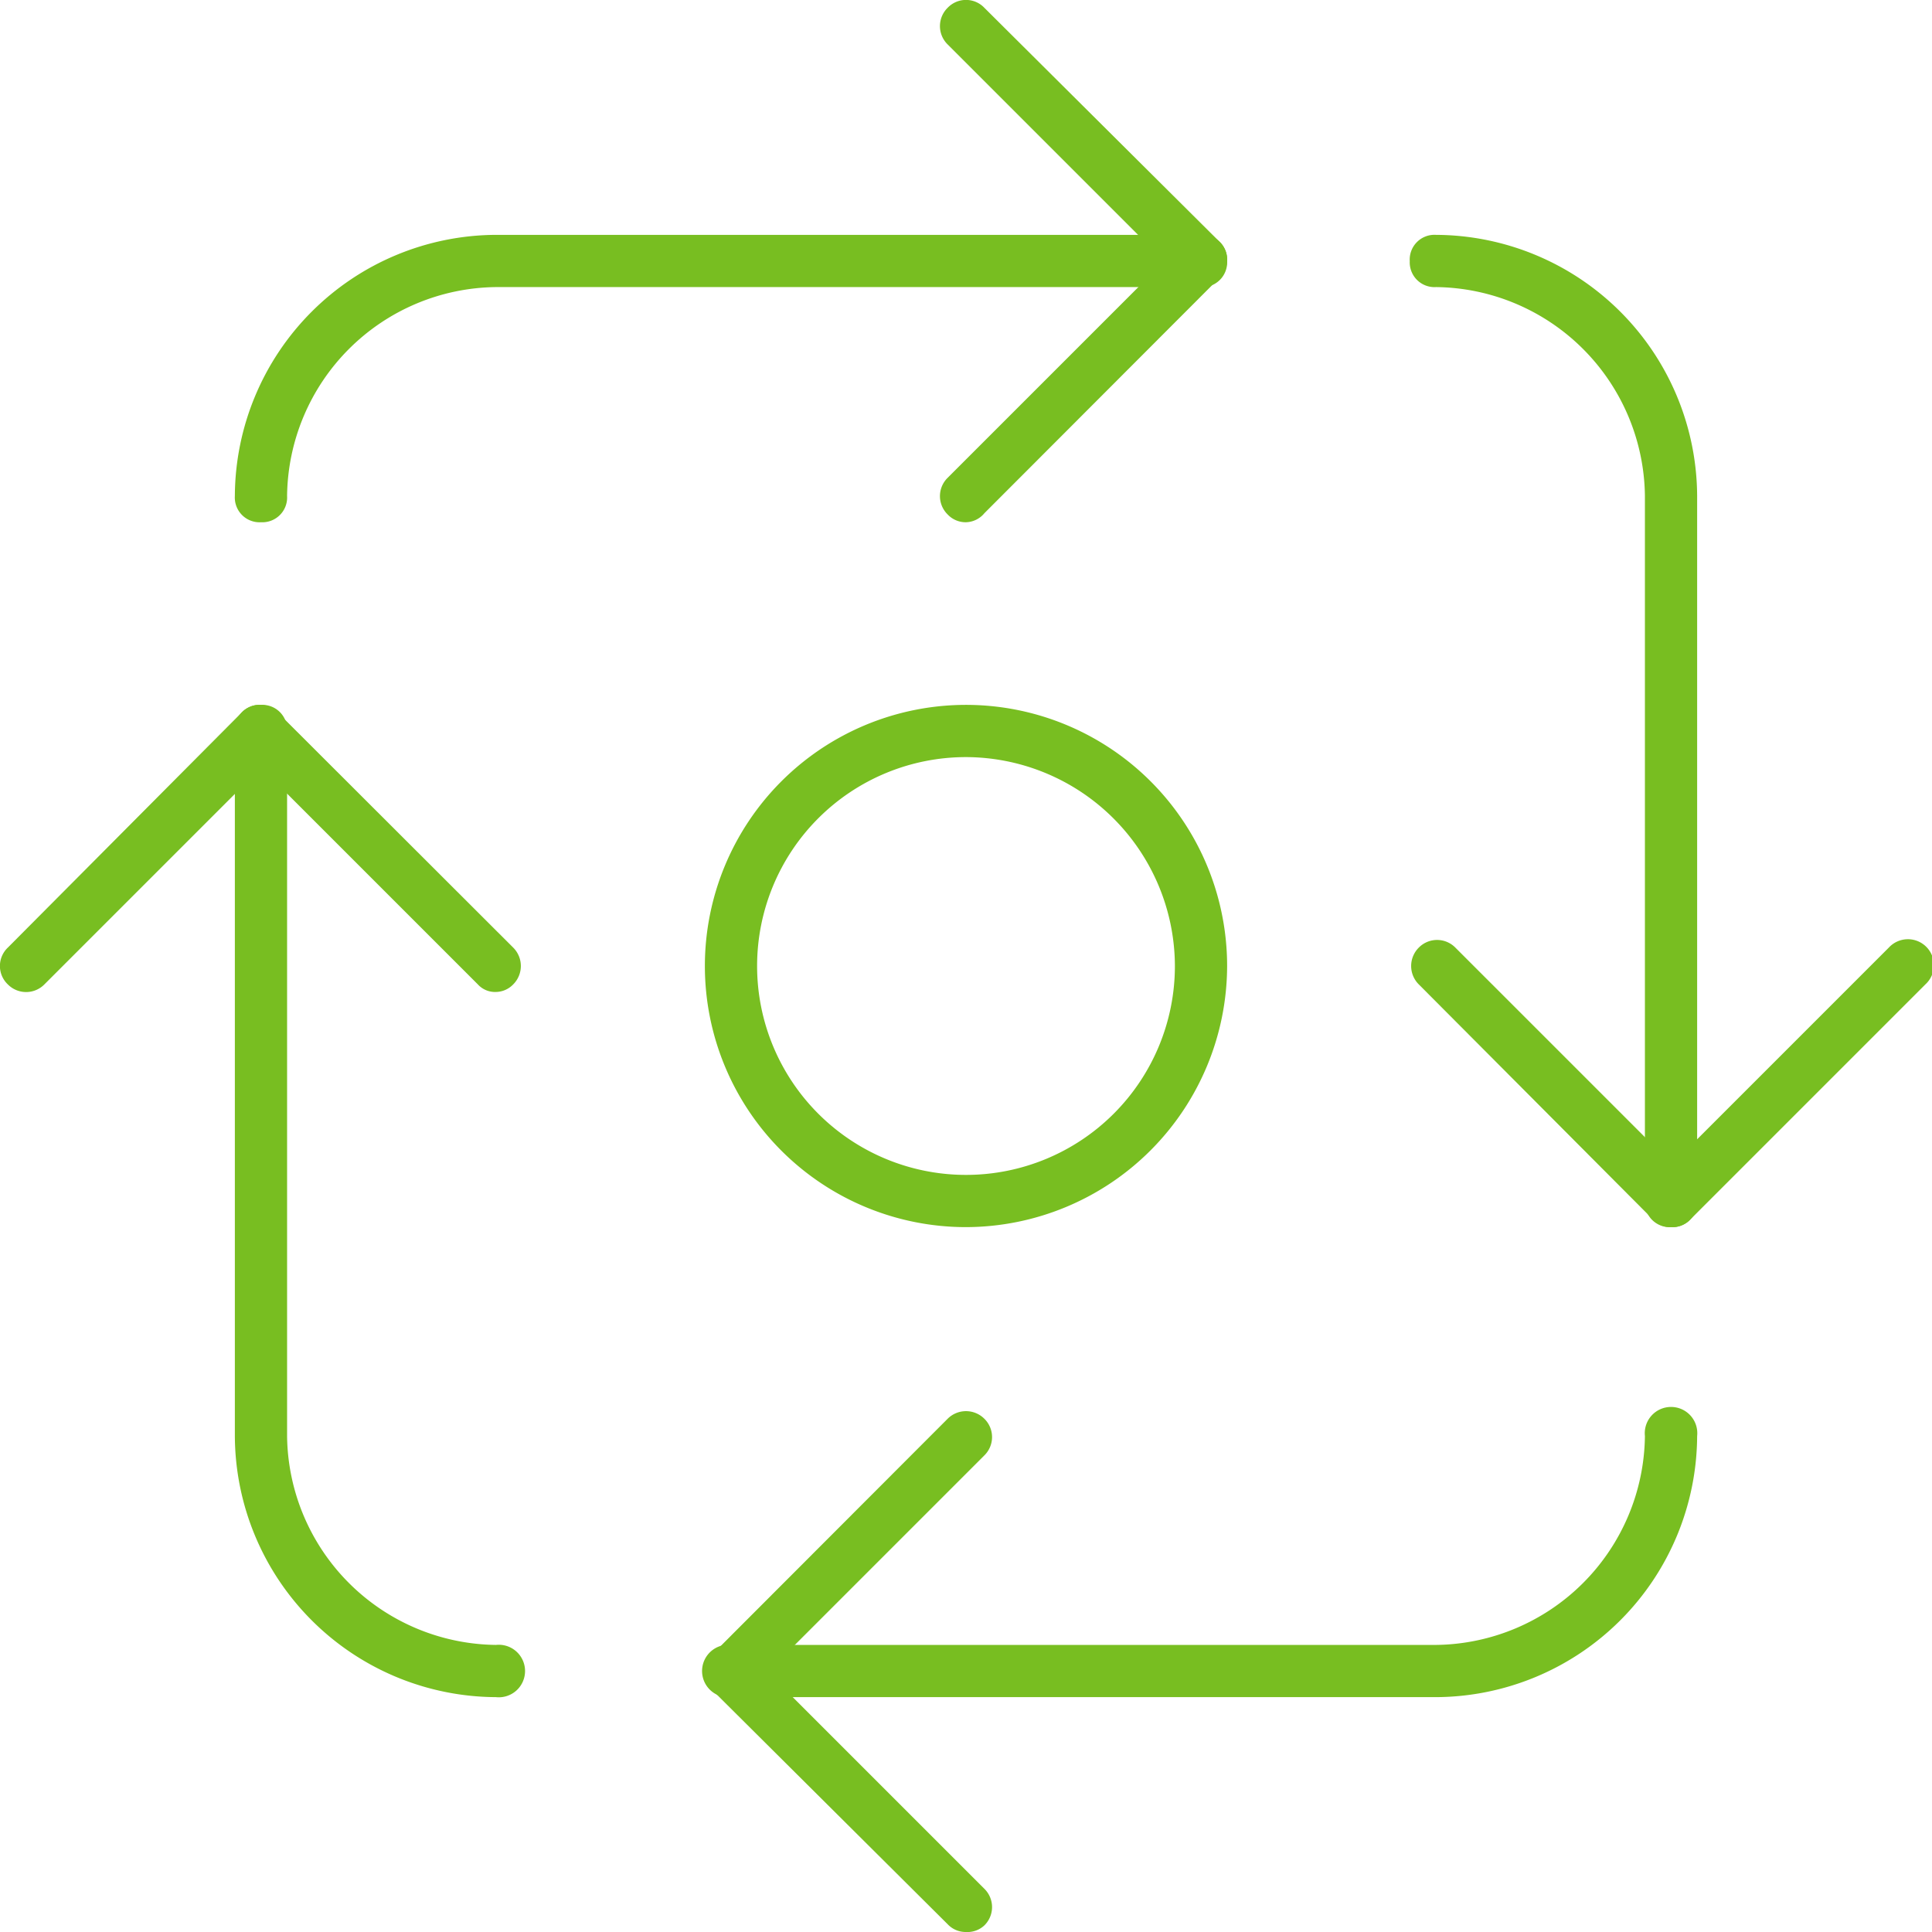
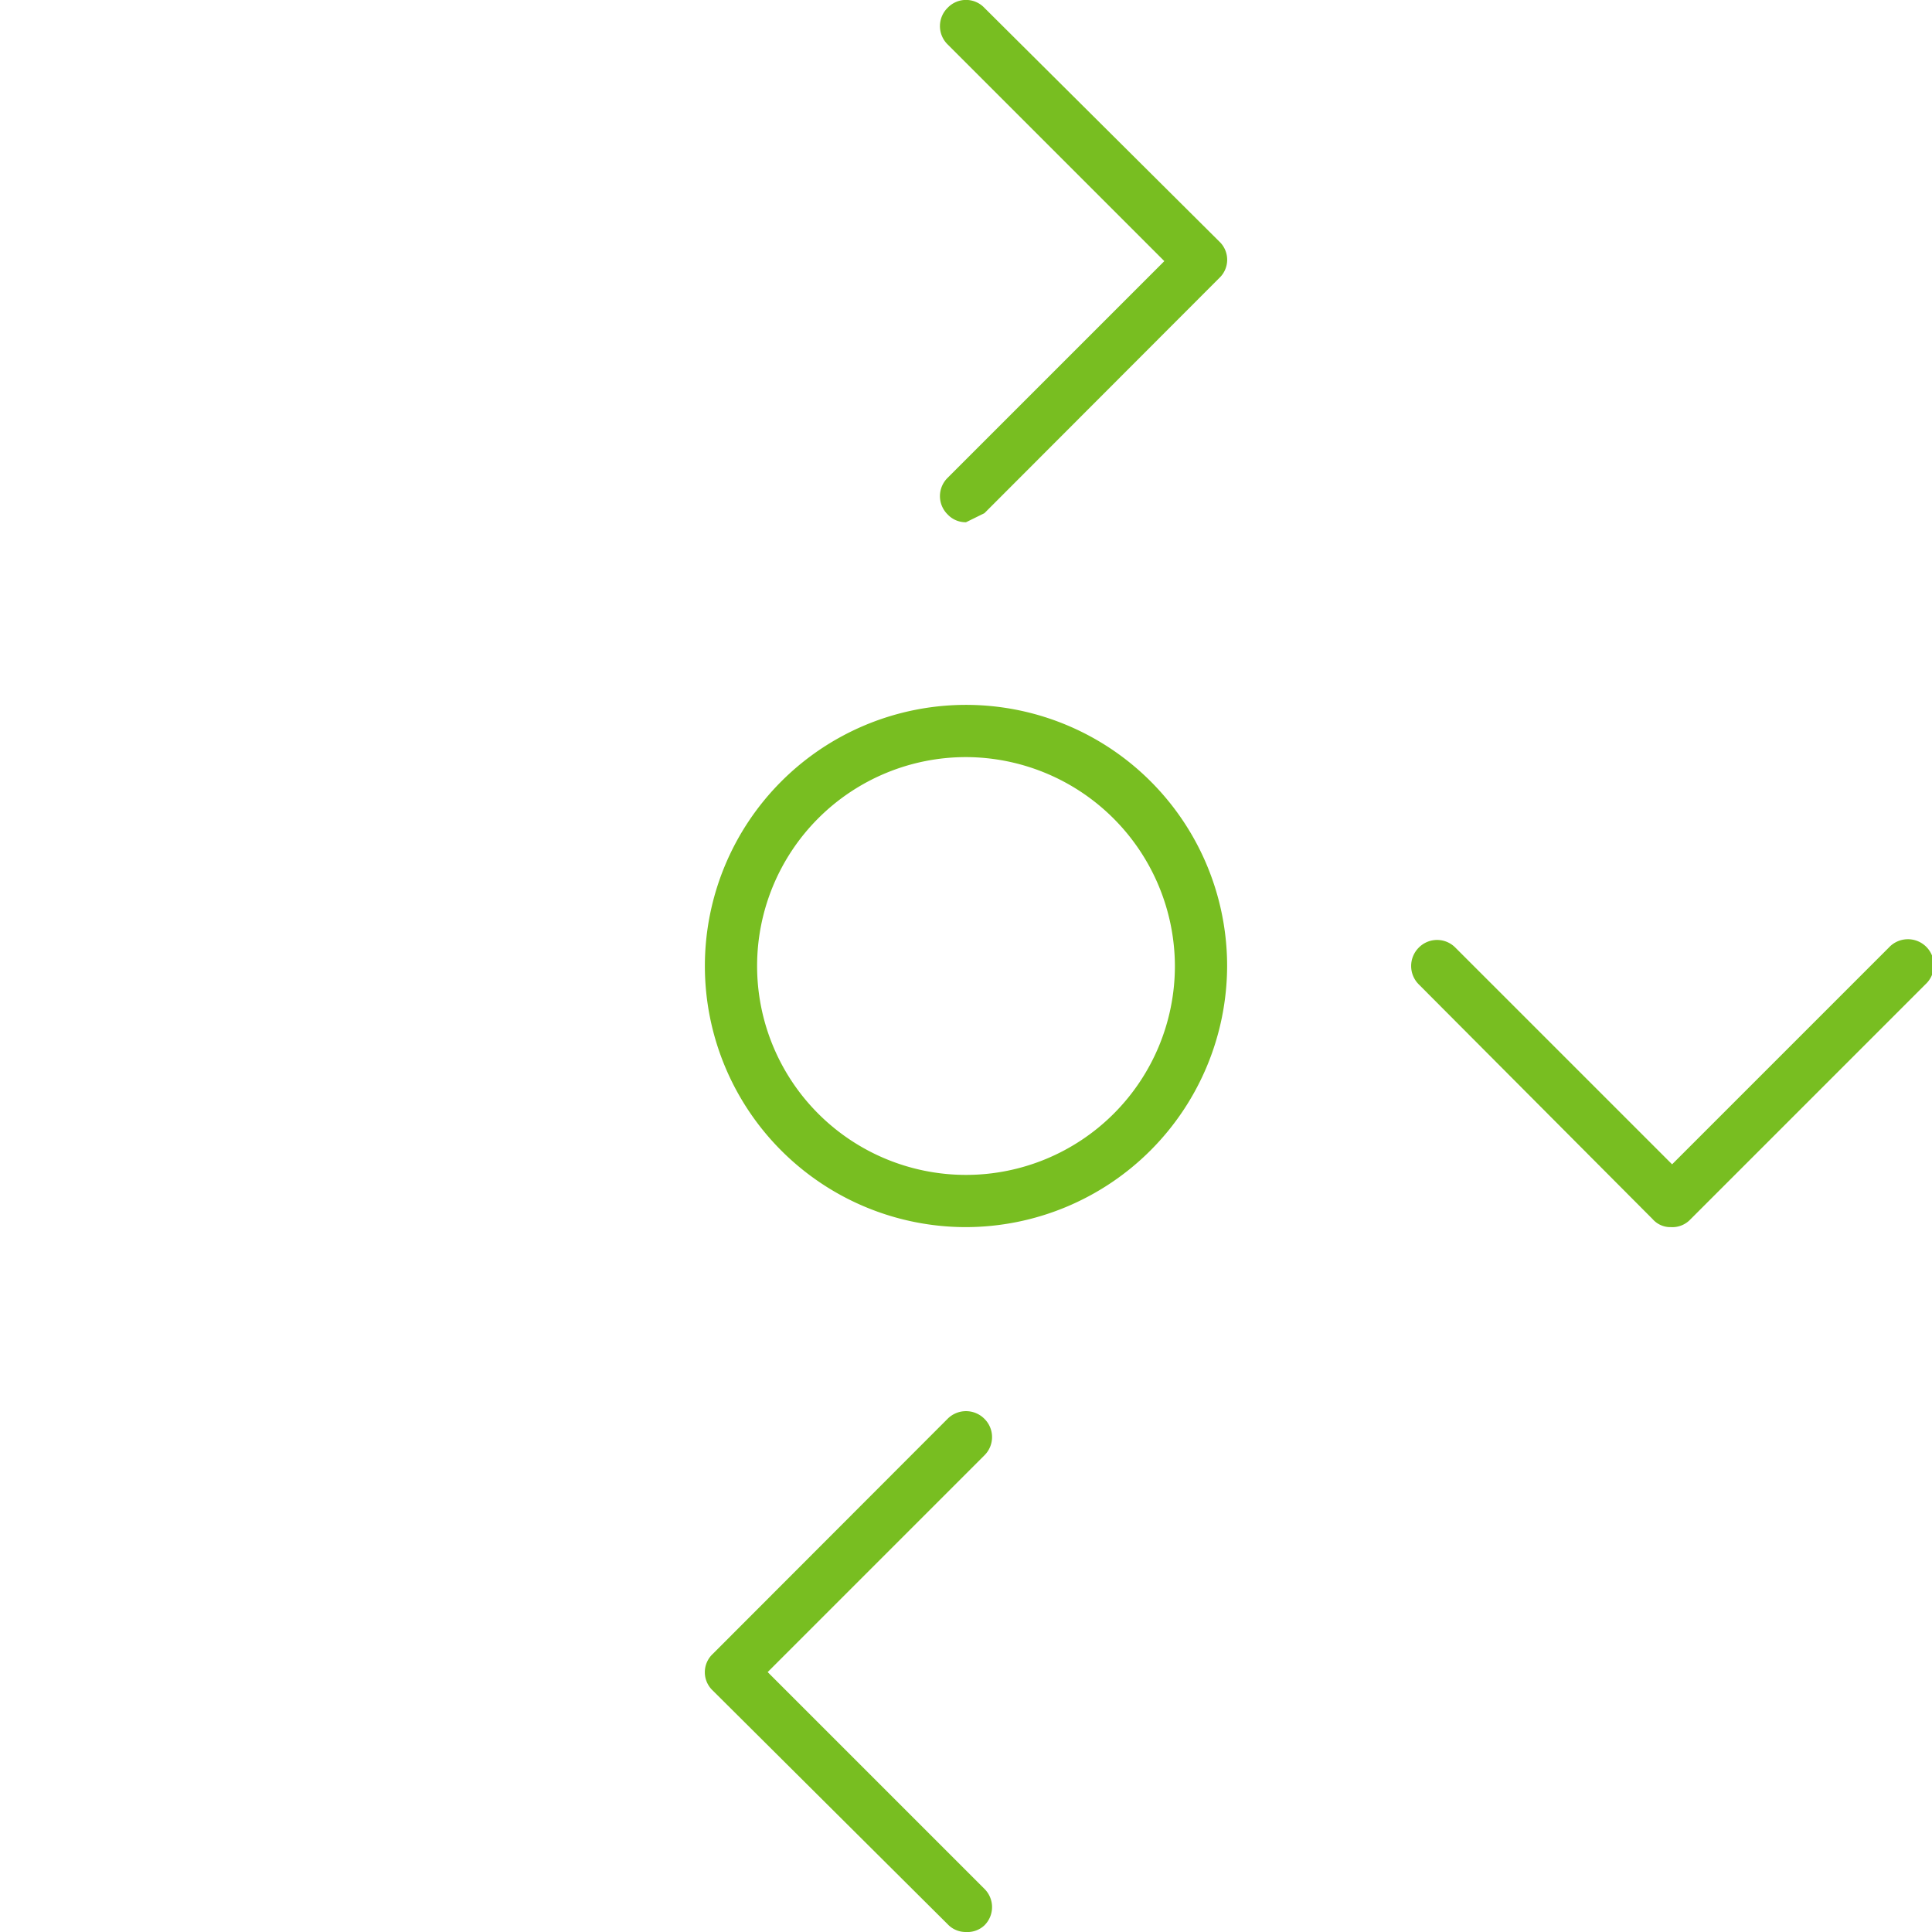
<svg xmlns="http://www.w3.org/2000/svg" id="Layer_1" data-name="Layer 1" viewBox="0 0 64 64">
  <defs>
    <style>.cls-1{fill:#78be21;}</style>
  </defs>
-   <path class="cls-1" d="M32,17.3a.82.82,0,0,1-.61-.26.85.85,0,0,1,0-1.21l7.18-7.18L31.39,1.47a.85.85,0,0,1,0-1.21.84.84,0,0,1,1.22,0L40.39,8a.83.83,0,0,1,0,1.21L32.61,17A.82.82,0,0,1,32,17.3Z" transform="translate(0 0)" />
+   <path class="cls-1" d="M32,17.3a.82.82,0,0,1-.61-.26.85.85,0,0,1,0-1.21l7.18-7.18L31.39,1.47a.85.85,0,0,1,0-1.21.84.84,0,0,1,1.22,0L40.39,8a.83.83,0,0,1,0,1.21L32.61,17Z" transform="translate(0 0)" />
  <path class="cls-1" d="M55.35,40.65a.78.78,0,0,1-.6-.26L47,32.61a.86.86,0,0,1,0-1.22.85.85,0,0,1,1.21,0l7.18,7.18,7.18-7.18a.86.86,0,1,1,1.21,1.22L56,40.39A.82.82,0,0,1,55.35,40.65Z" transform="translate(0 0)" />
  <path class="cls-1" d="M32,64a.82.82,0,0,1-.61-.26L23.61,56a.83.83,0,0,1,0-1.21L31.39,47a.86.86,0,0,1,1.22,0,.85.85,0,0,1,0,1.21l-7.18,7.18,7.18,7.18a.85.85,0,0,1,0,1.21A.82.82,0,0,1,32,64Z" transform="translate(0 0)" />
-   <path class="cls-1" d="M16.43,32.86a.77.77,0,0,1-.6-.25L8.65,25.43,1.47,32.61a.85.85,0,0,1-1.21,0,.84.84,0,0,1,0-1.22L8,23.61a.83.83,0,0,1,1.21,0L17,31.39a.86.86,0,0,1,0,1.22A.81.81,0,0,1,16.43,32.86Z" transform="translate(0 0)" />
-   <path class="cls-1" d="M16.43,56.22a8.69,8.69,0,0,1-8.65-8.65V24.22a.82.82,0,0,1,.87-.87.82.82,0,0,1,.86.87V47.57a7,7,0,0,0,6.92,6.92.87.87,0,1,1,0,1.73Z" transform="translate(0 0)" />
-   <path class="cls-1" d="M8.65,17.3a.82.82,0,0,1-.87-.87,8.69,8.69,0,0,1,8.65-8.65H39.78a.82.82,0,0,1,.87.87.82.82,0,0,1-.87.86H16.43a7,7,0,0,0-6.92,6.92A.82.82,0,0,1,8.65,17.3Z" transform="translate(0 0)" />
-   <path class="cls-1" d="M55.35,40.65a.82.82,0,0,1-.86-.87V16.43a7,7,0,0,0-6.92-6.92.82.82,0,0,1-.87-.86.82.82,0,0,1,.87-.87,8.69,8.69,0,0,1,8.65,8.65V39.78A.82.82,0,0,1,55.35,40.65Z" transform="translate(0 0)" />
-   <path class="cls-1" d="M47.57,56.22H24.22a.87.87,0,1,1,0-1.73H47.57a7,7,0,0,0,6.92-6.92.87.87,0,1,1,1.73,0A8.69,8.69,0,0,1,47.57,56.22Z" transform="translate(0 0)" />
  <path class="cls-1" d="M32,40.65A8.65,8.65,0,1,1,40.65,32,8.67,8.67,0,0,1,32,40.65Zm0-15.57A6.92,6.92,0,1,0,38.92,32,6.94,6.94,0,0,0,32,25.08Z" transform="translate(0 0)" />
</svg>